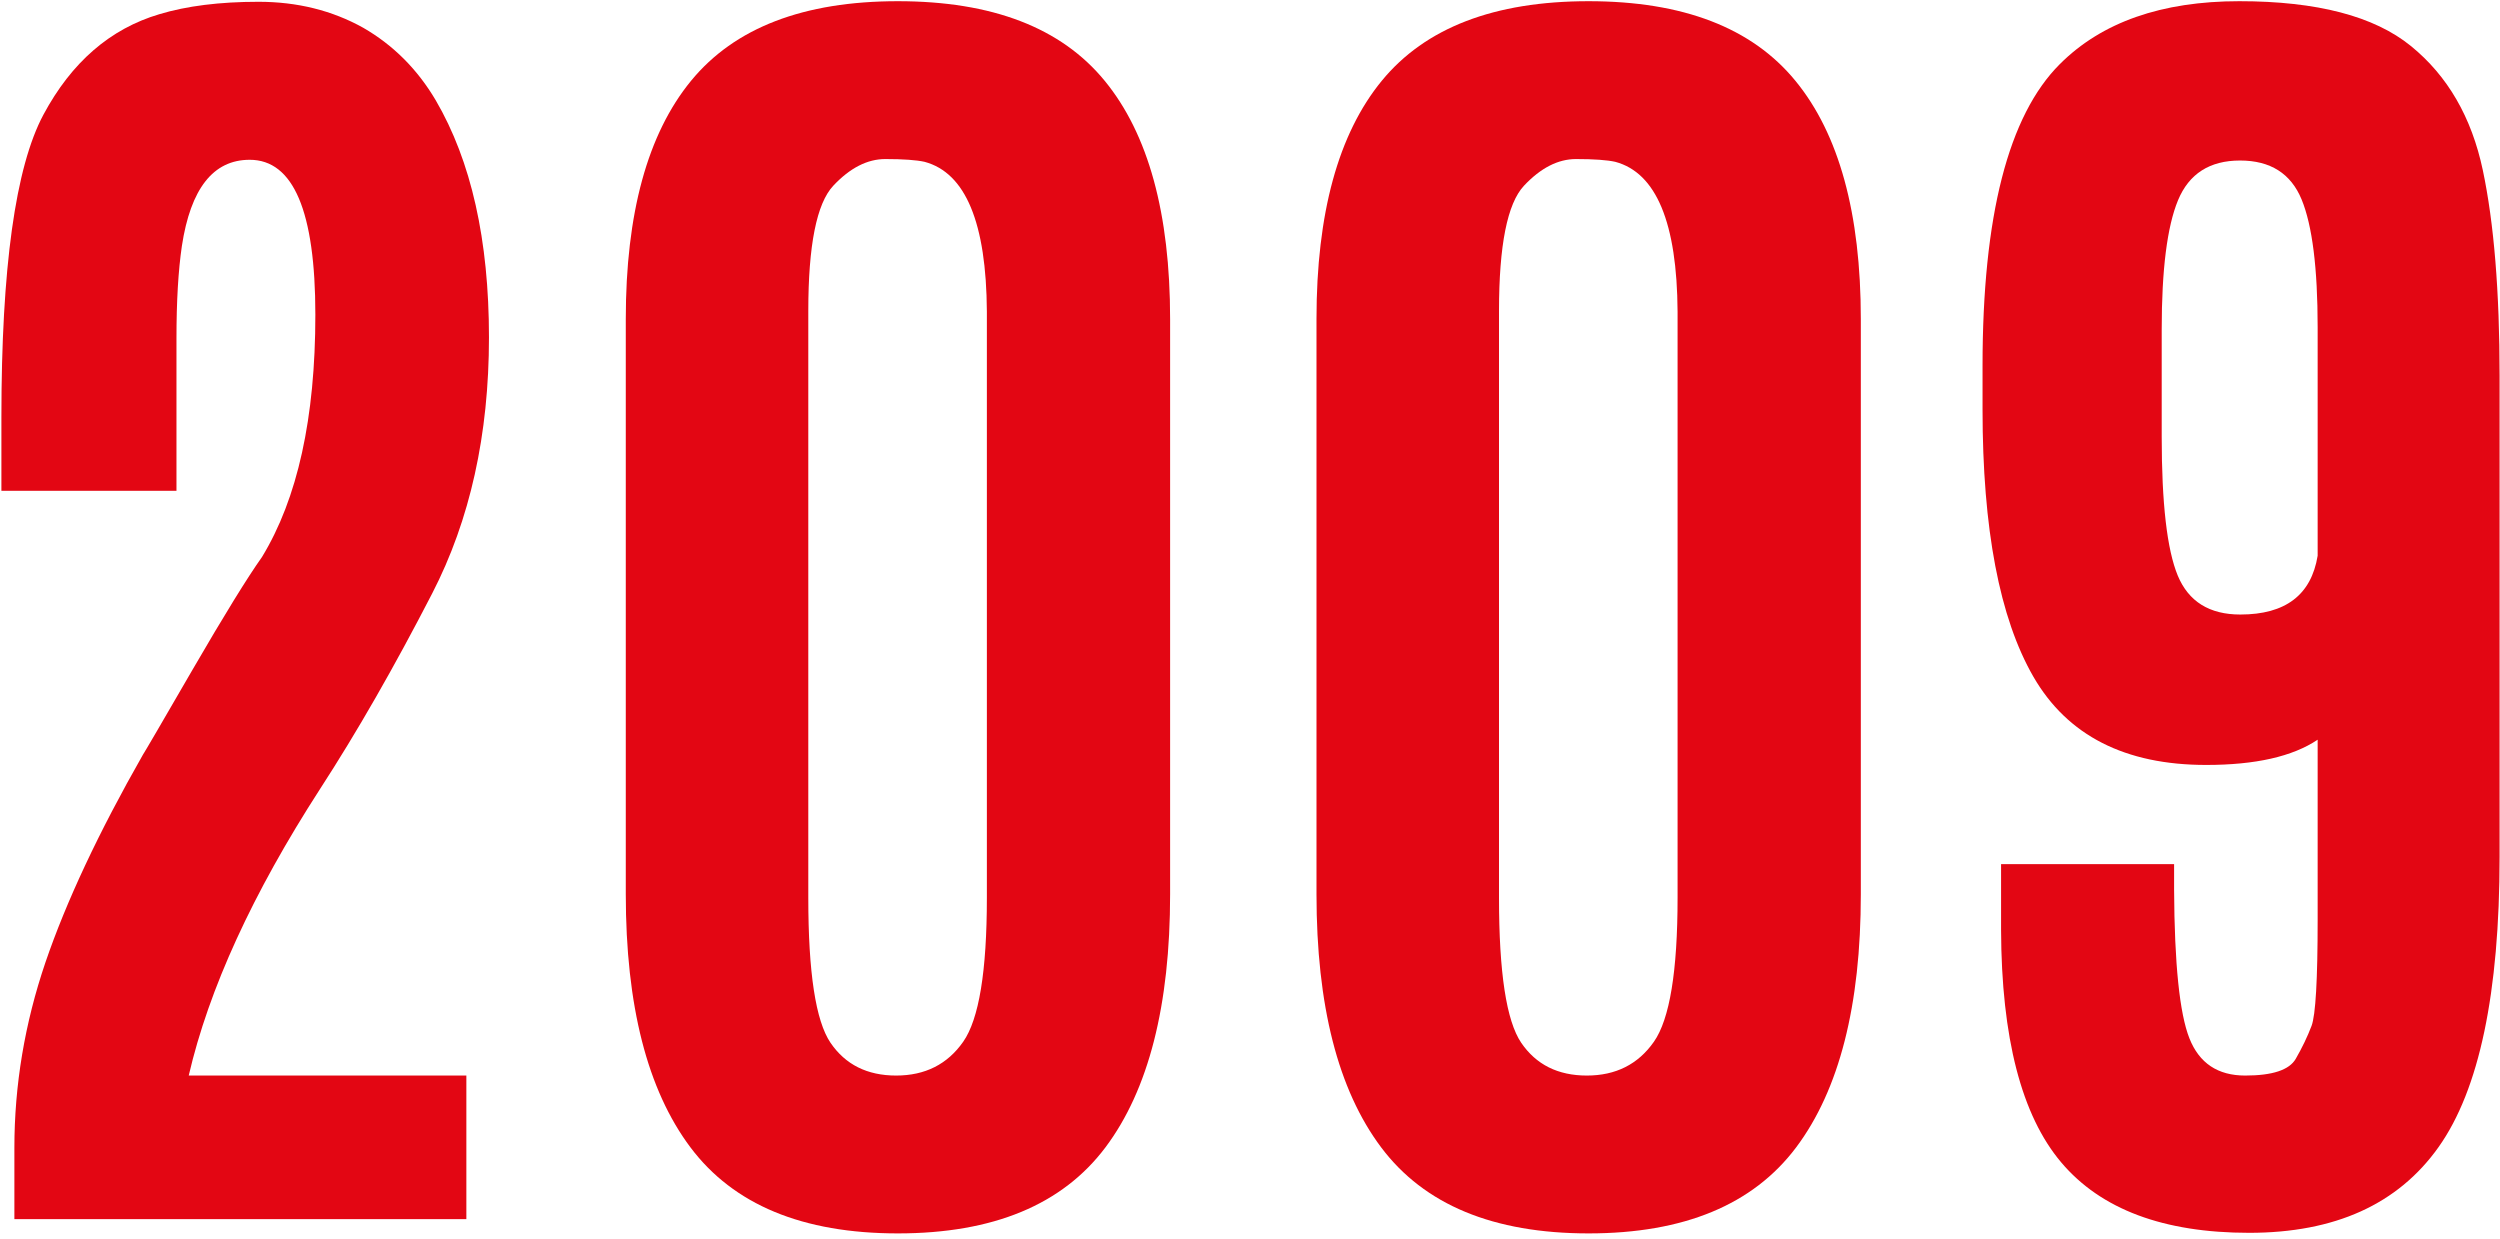
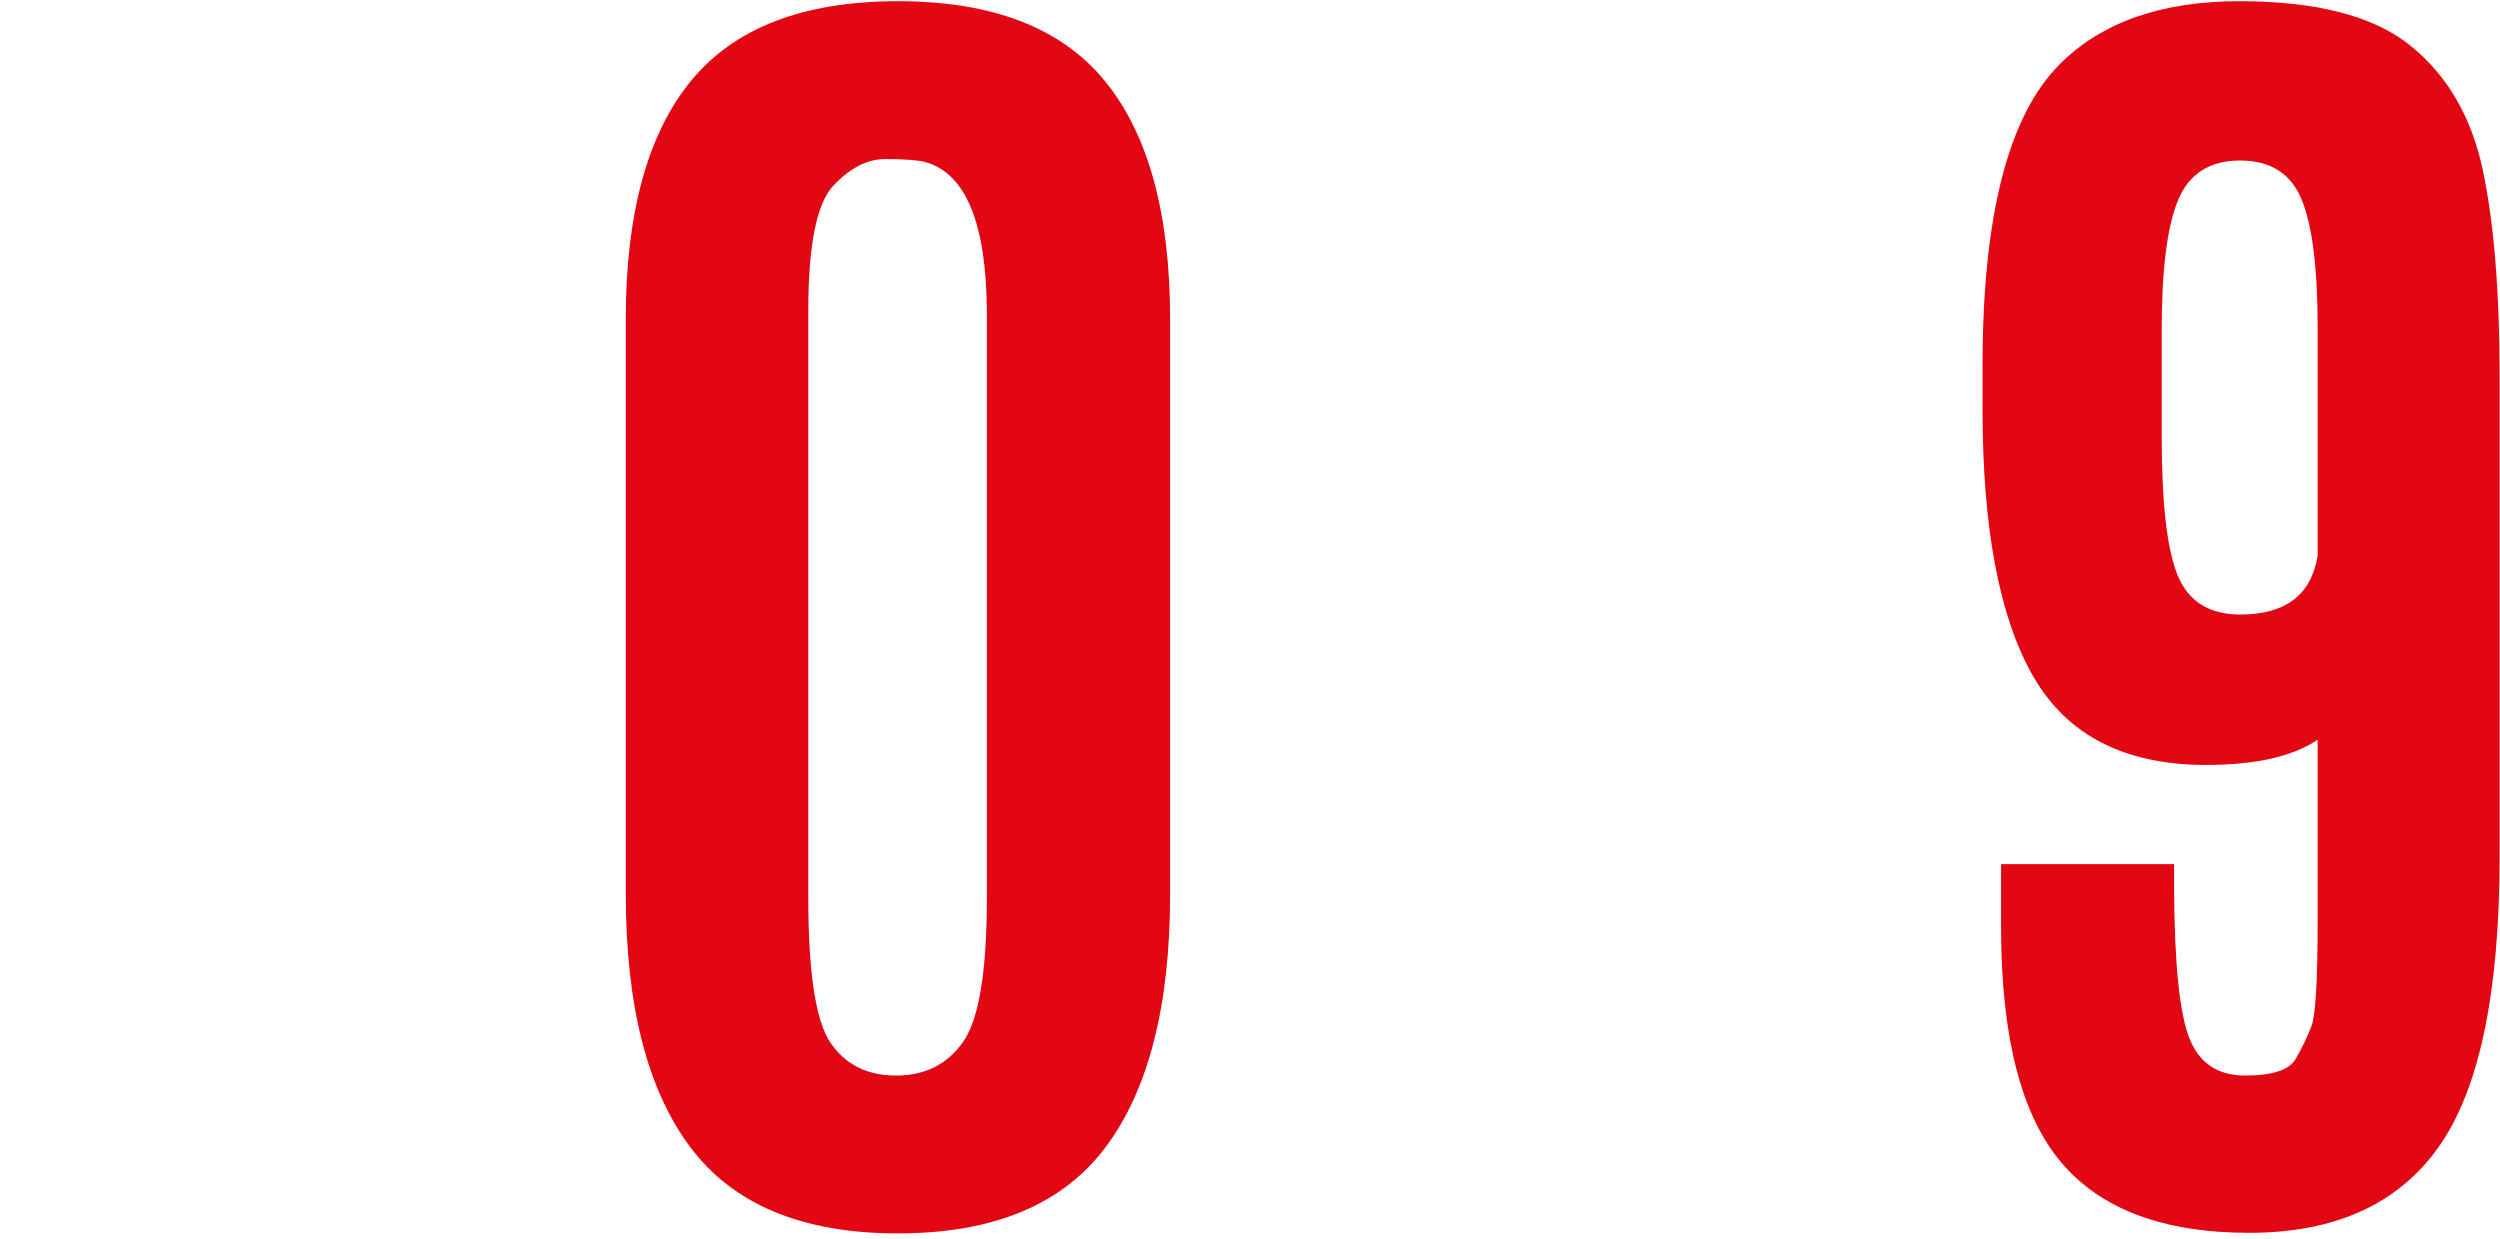
<svg xmlns="http://www.w3.org/2000/svg" width="357" height="177" viewBox="0 0 357 177" fill="none">
-   <path d="M2.054 174.089V163.922C2.054 154.953 3.533 146.12 6.491 137.422C9.46 128.729 14.101 118.849 20.408 107.776C20.669 107.391 23.044 103.318 27.533 95.568C32.033 87.818 35.325 82.479 37.408 79.547C42.491 71.214 45.033 59.682 45.033 44.943C45.033 30.193 41.908 22.818 35.658 22.818C30.45 22.818 27.221 26.922 25.971 35.13C25.455 38.646 25.2 43.037 25.2 48.297V70.089H0.2V59.547C0.2 38.255 2.2 23.87 6.2 16.38C10.21 8.896 15.731 4.11 22.762 2.026C26.663 0.849 31.377 0.255 36.908 0.255C42.45 0.255 47.434 1.495 51.866 3.964C56.158 6.438 59.606 9.891 62.221 14.318C67.288 22.985 69.825 34.271 69.825 48.172C69.825 62.063 67.122 74.25 61.721 84.734C56.314 95.224 50.976 104.537 45.7 112.672C36.075 127.578 29.825 141.214 26.95 153.589H66.596V174.089H2.054Z" fill="#E30613" />
  <path d="M127.967 153.589C132.102 153.589 135.3 151.979 137.55 148.755C139.8 145.536 140.925 138.682 140.925 128.193V44.505C140.852 31.812 137.889 24.682 132.029 23.109C130.863 22.849 128.993 22.713 126.425 22.713C123.852 22.713 121.373 23.984 118.988 26.526C116.613 29.068 115.425 35.026 115.425 44.401V128.193C115.425 138.875 116.477 145.776 118.592 148.901C120.717 152.026 123.842 153.589 127.967 153.589ZM157.863 163.839C151.706 172.036 141.826 176.13 128.217 176.13C114.618 176.13 104.743 172.036 98.592 163.839C92.436 155.63 89.362 143.583 89.362 127.693V45.568C89.362 30.474 92.467 19.13 98.675 11.547C104.894 3.964 114.743 0.172 128.217 0.172C141.701 0.172 151.55 3.964 157.758 11.547C163.977 19.13 167.092 30.474 167.092 45.568V127.693C167.092 143.583 164.014 155.63 157.863 163.839Z" fill="#E30613" />
-   <path d="M226.6 153.589C230.735 153.589 233.933 151.979 236.183 148.755C238.433 145.536 239.558 138.682 239.558 128.193V44.505C239.485 31.812 236.521 24.682 230.662 23.109C229.495 22.849 227.626 22.713 225.058 22.713C222.485 22.713 220.006 23.984 217.62 26.526C215.245 29.068 214.058 35.026 214.058 44.401V128.193C214.058 138.875 215.11 145.776 217.225 148.901C219.35 152.026 222.475 153.589 226.6 153.589ZM256.495 163.839C250.339 172.036 240.459 176.13 226.85 176.13C213.251 176.13 203.376 172.036 197.225 163.839C191.068 155.63 187.995 143.583 187.995 127.693V45.568C187.995 30.474 191.1 19.13 197.308 11.547C203.527 3.964 213.376 0.172 226.85 0.172C240.334 0.172 250.183 3.964 256.391 11.547C262.61 19.13 265.725 30.474 265.725 45.568V127.693C265.725 143.583 262.646 155.63 256.495 163.839Z" fill="#E30613" />
  <path d="M356.941 122.339C356.941 141.797 354.034 155.62 348.232 163.797C342.441 171.964 333.425 176.047 321.191 176.047C308.951 176.047 300.003 172.693 294.336 165.984C288.67 159.276 285.805 148.208 285.753 132.776V123.401H310.461V127.026C310.514 137.641 311.243 144.724 312.649 148.276C314.05 151.818 316.701 153.589 320.607 153.589C324.508 153.589 326.92 152.792 327.836 151.193C328.753 149.599 329.503 148.036 330.086 146.505C330.67 144.979 330.961 139.917 330.961 131.318V105.63C327.378 108.036 322.071 109.234 315.045 109.234C303.461 109.234 295.238 105.042 290.378 96.651C285.529 88.25 283.107 75.521 283.107 58.464V52.214C283.107 30.854 286.784 16.5 294.149 9.151C300.133 3.167 308.675 0.172 319.774 0.172C330.868 0.172 339.034 2.307 344.274 6.568C349.524 10.833 352.946 16.745 354.545 24.297C356.139 31.838 356.941 41.63 356.941 53.672V122.339ZM319.92 87.755C326.363 87.755 330.045 84.958 330.961 79.359V46.734C330.961 38.276 330.196 32.193 328.67 28.484C327.139 24.776 324.211 22.922 319.878 22.922C315.545 22.922 312.592 24.812 311.024 28.588C309.467 32.354 308.691 38.505 308.691 47.047V62.359C308.691 71.875 309.451 78.484 310.982 82.193C312.524 85.901 315.503 87.755 319.92 87.755Z" fill="#E30613" />
</svg>